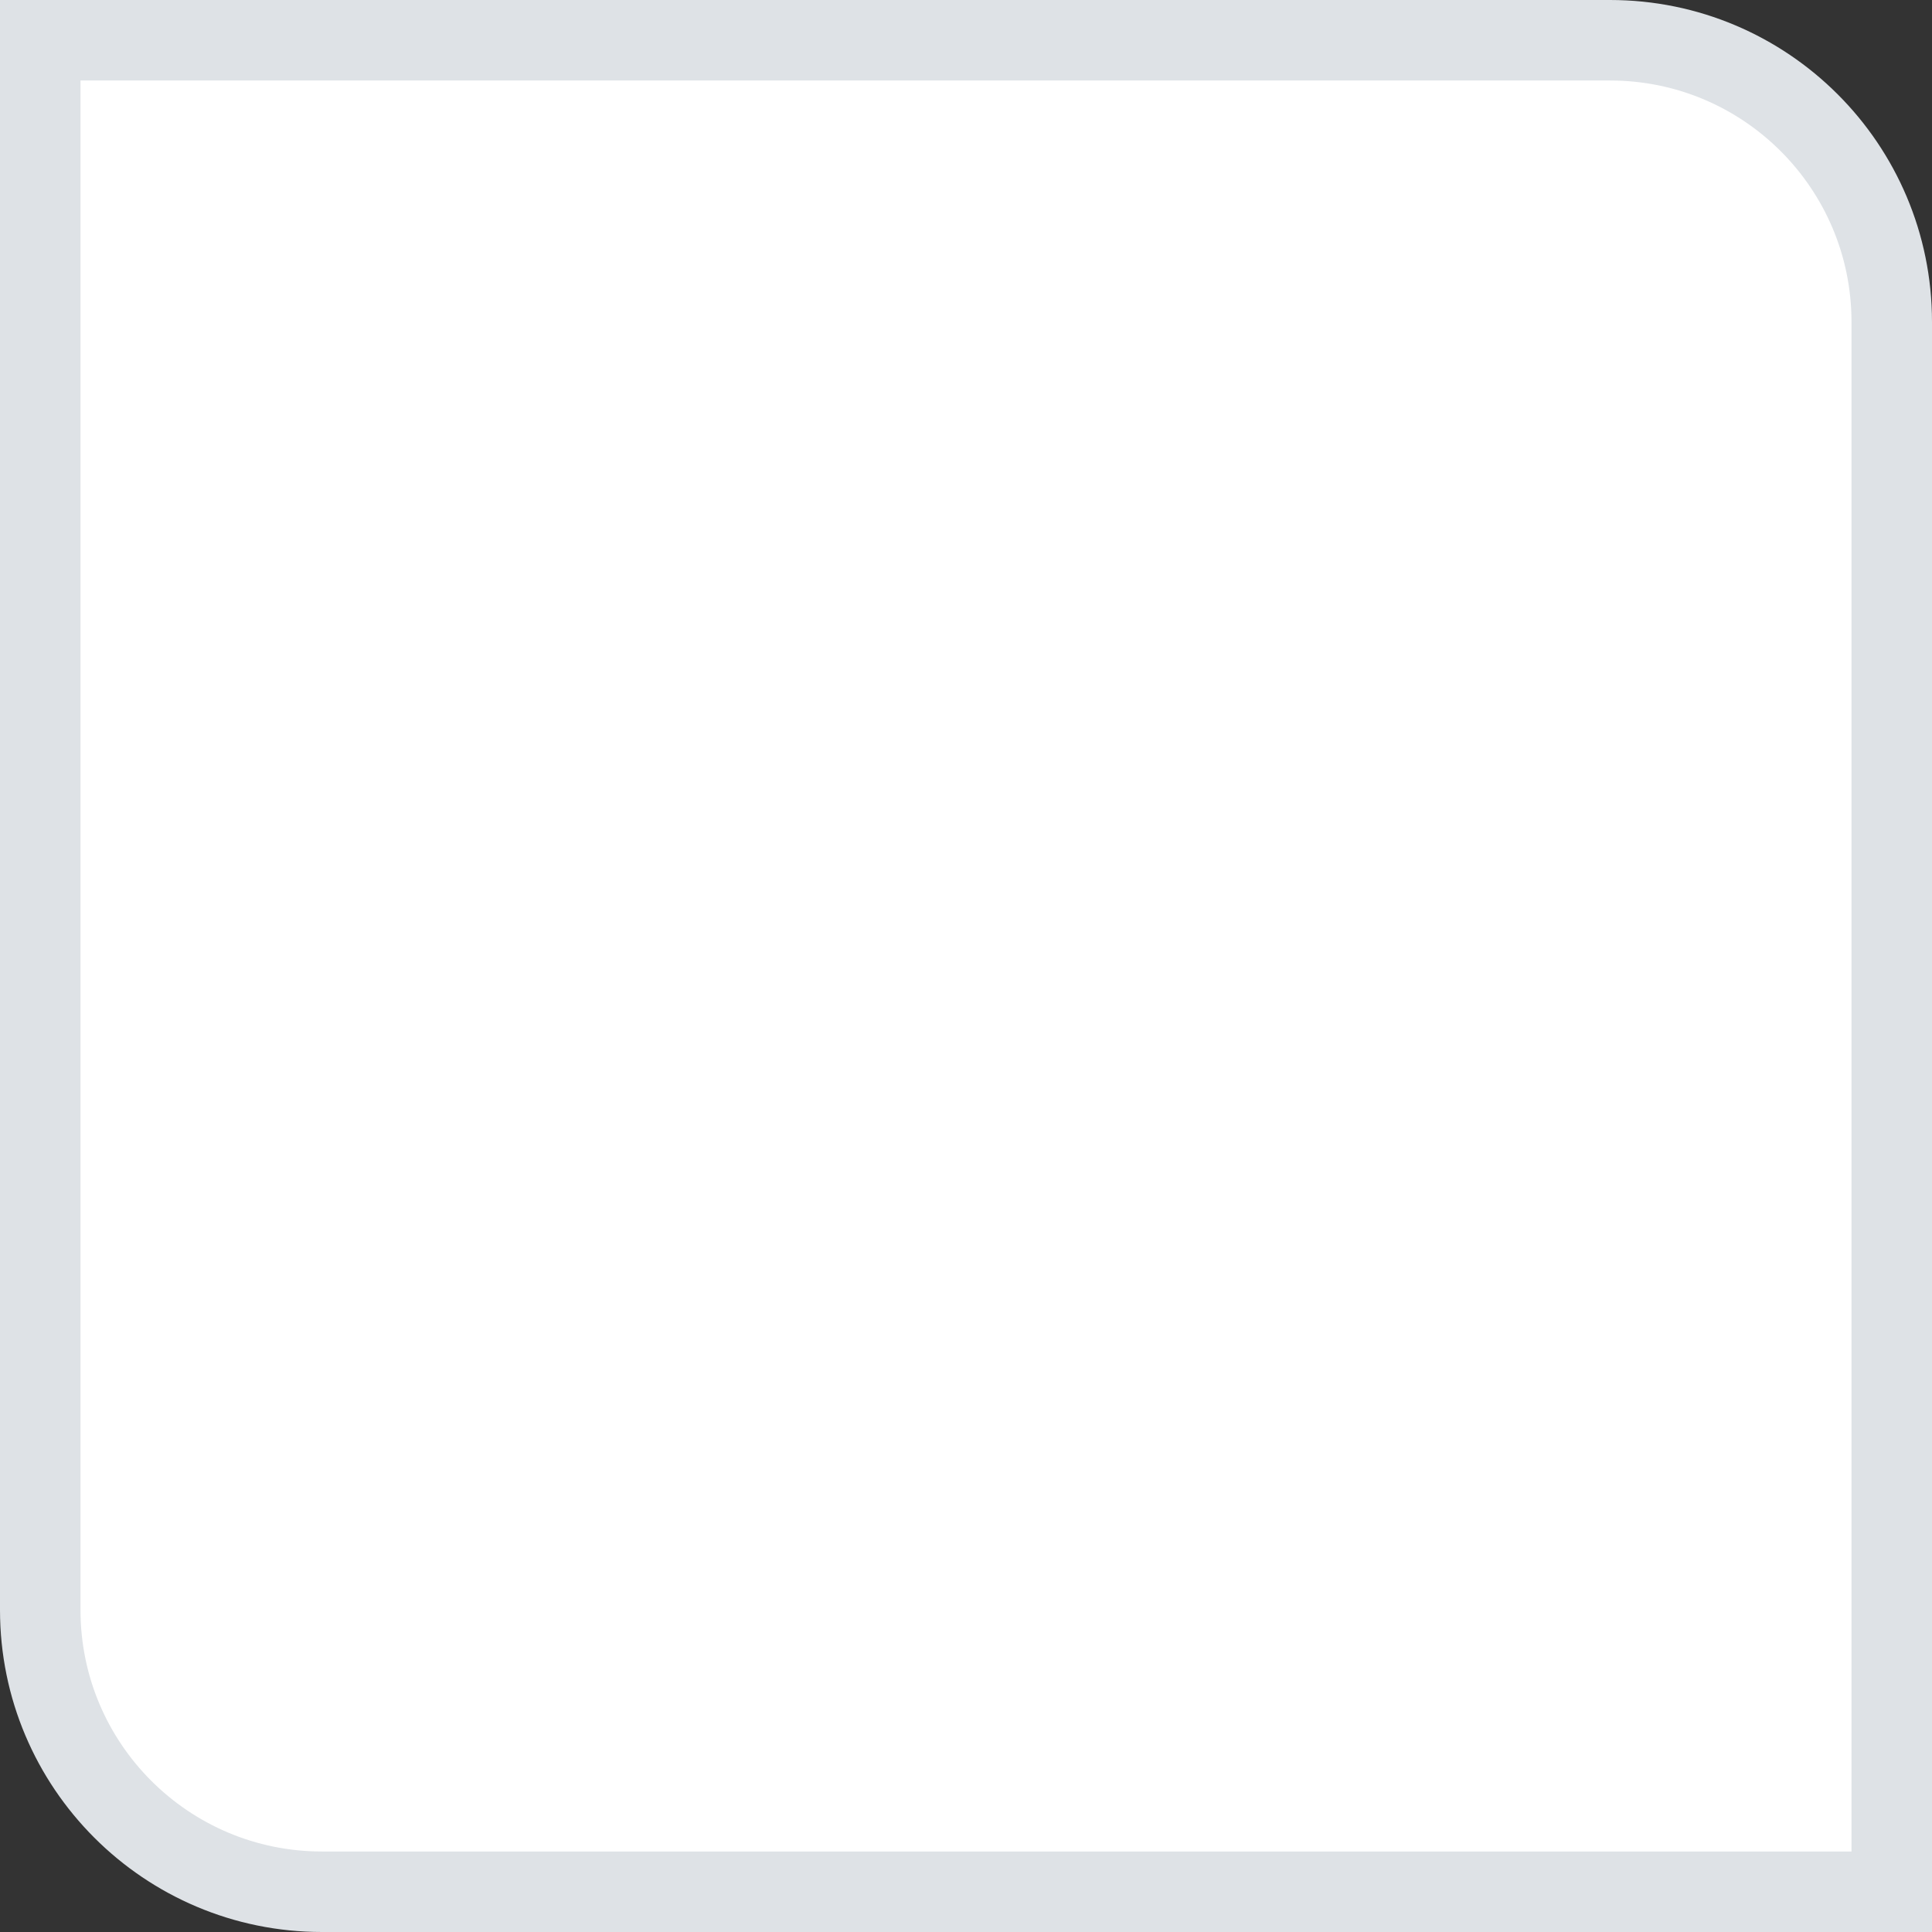
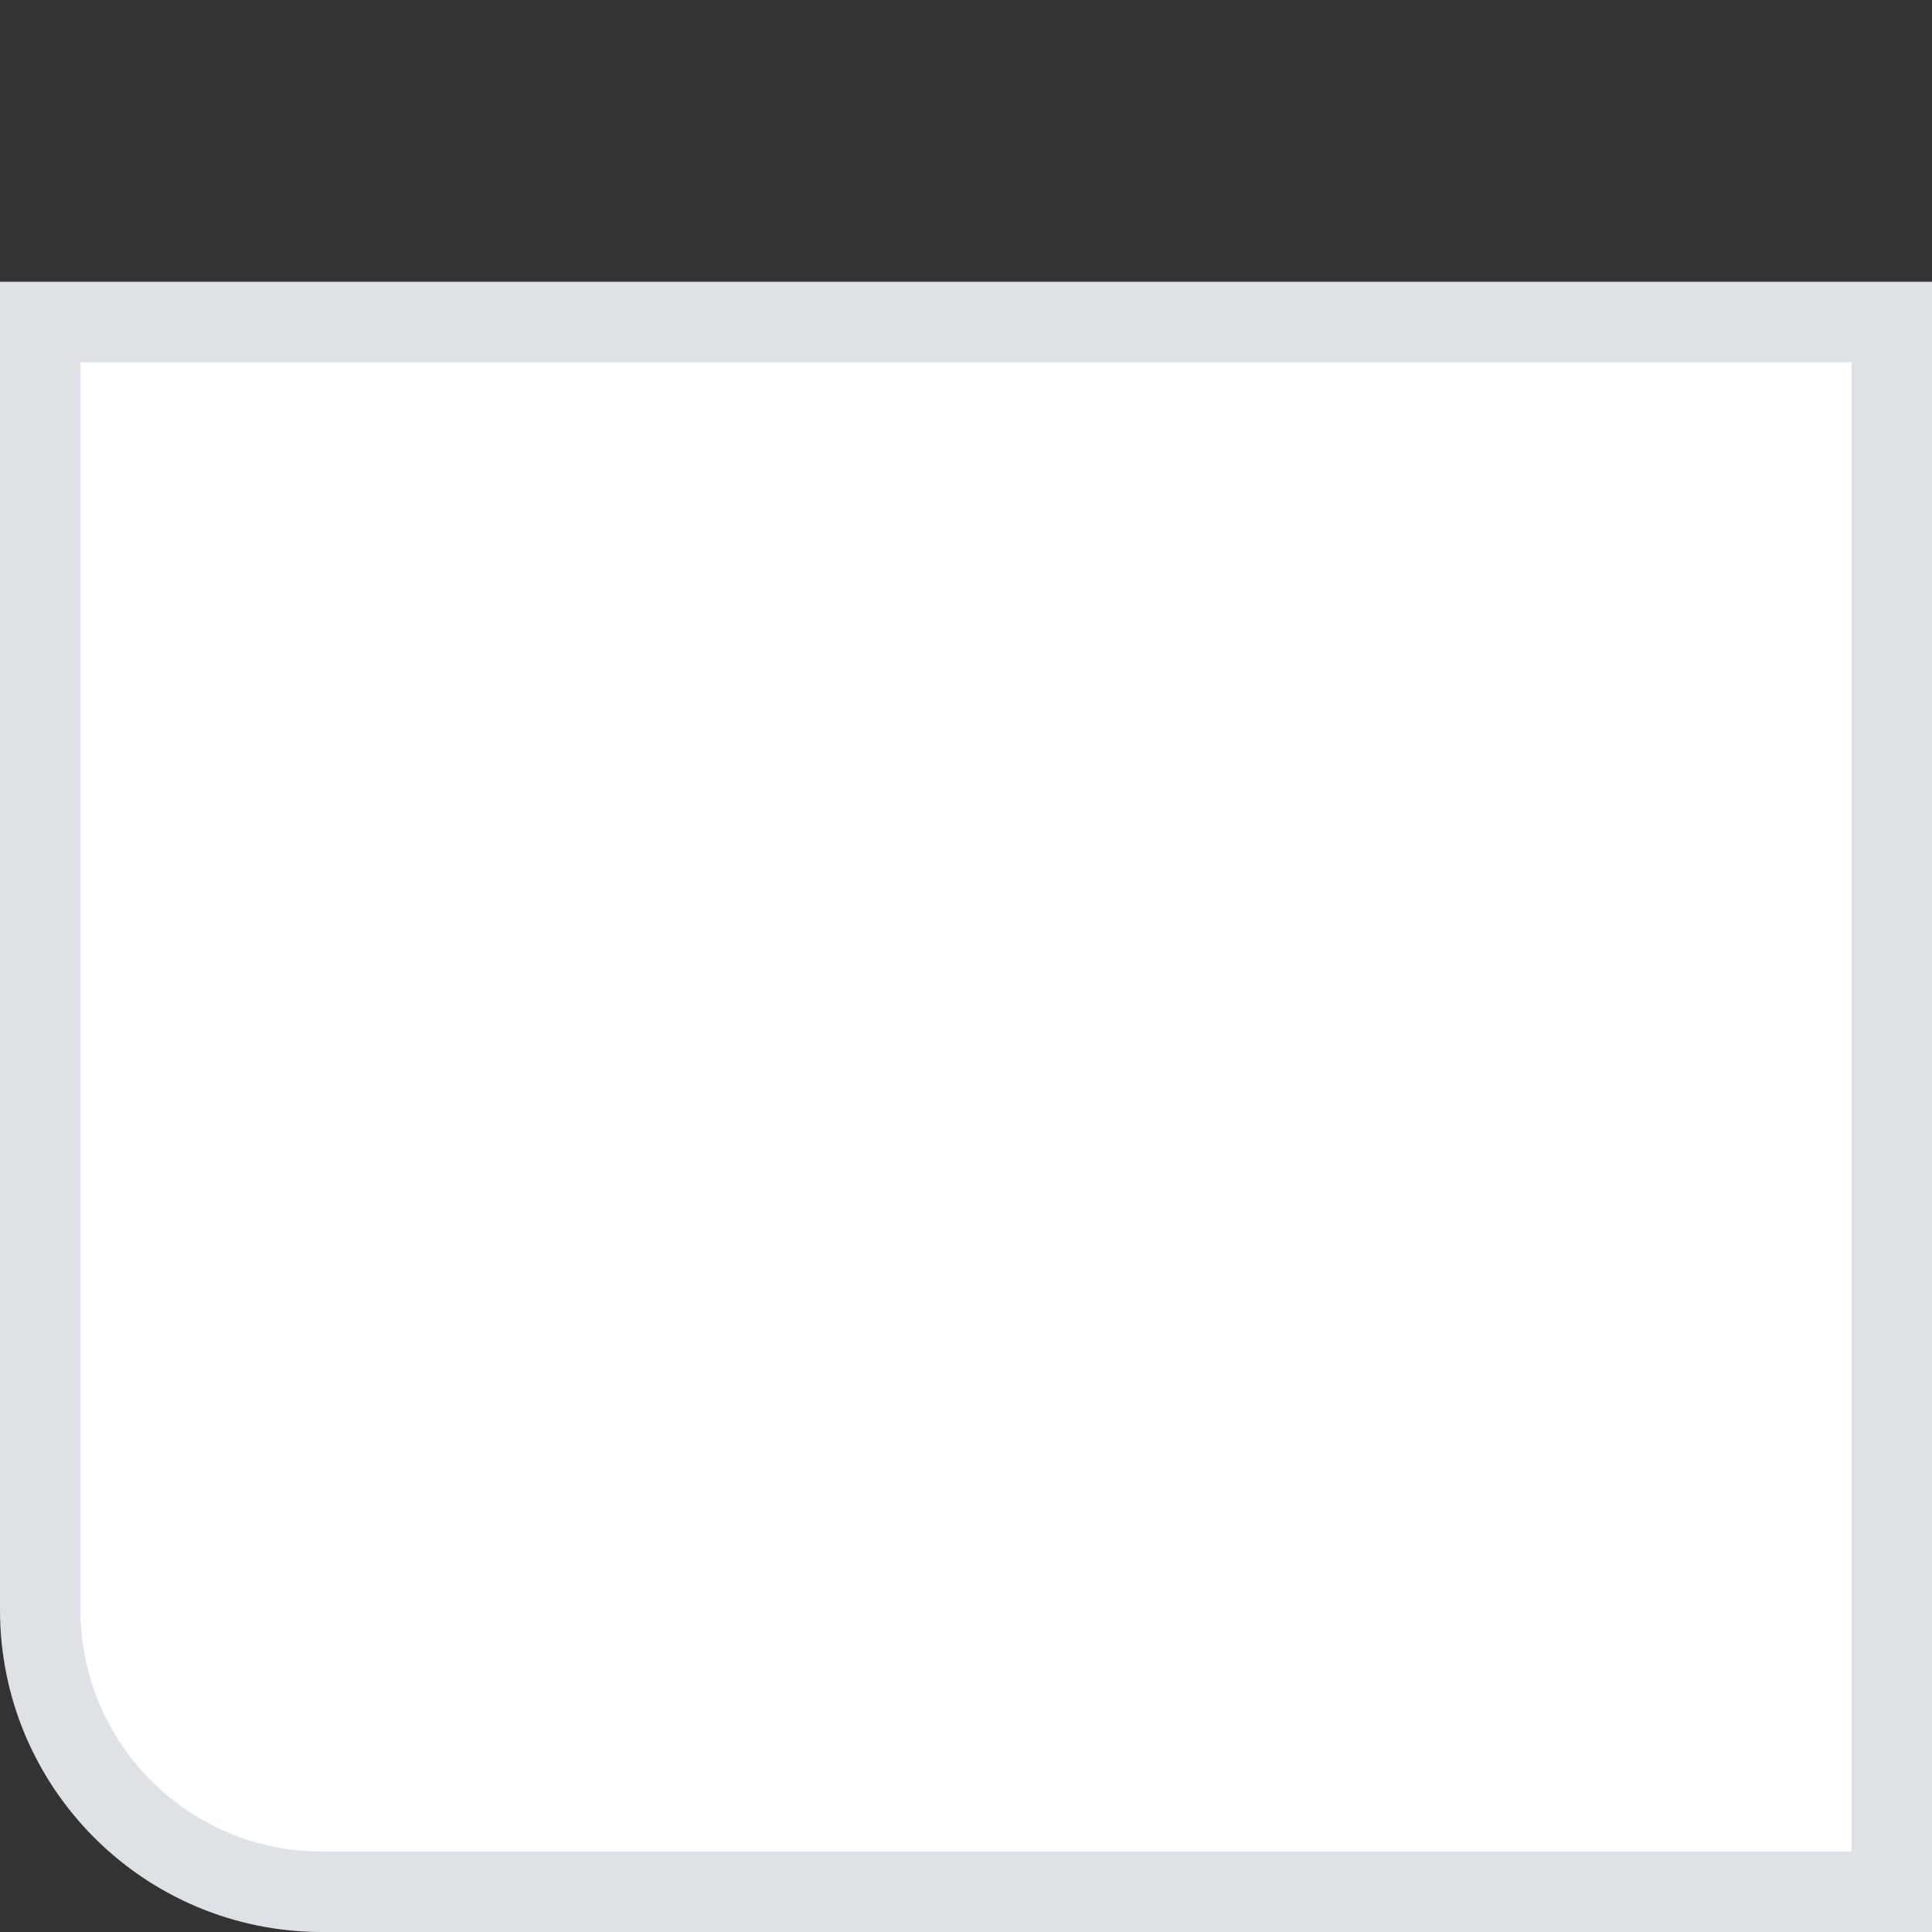
<svg xmlns="http://www.w3.org/2000/svg" width="24" height="24" viewBox="0 0 24 24" fill="none">
  <rect x="0" y="0" width="24" height="24" fill="#333333" stroke="none" />
-   <path d="M23.5 4C23.5 2.067 21.933 0.5 20 0.5H0.5V20C0.5 21.933 2.067 23.5 4 23.5H23.5V4Z" fill="white" stroke="#DEE2E6" />
+   <path d="M23.5 4H0.5V20C0.5 21.933 2.067 23.5 4 23.5H23.5V4Z" fill="white" stroke="#DEE2E6" />
</svg>